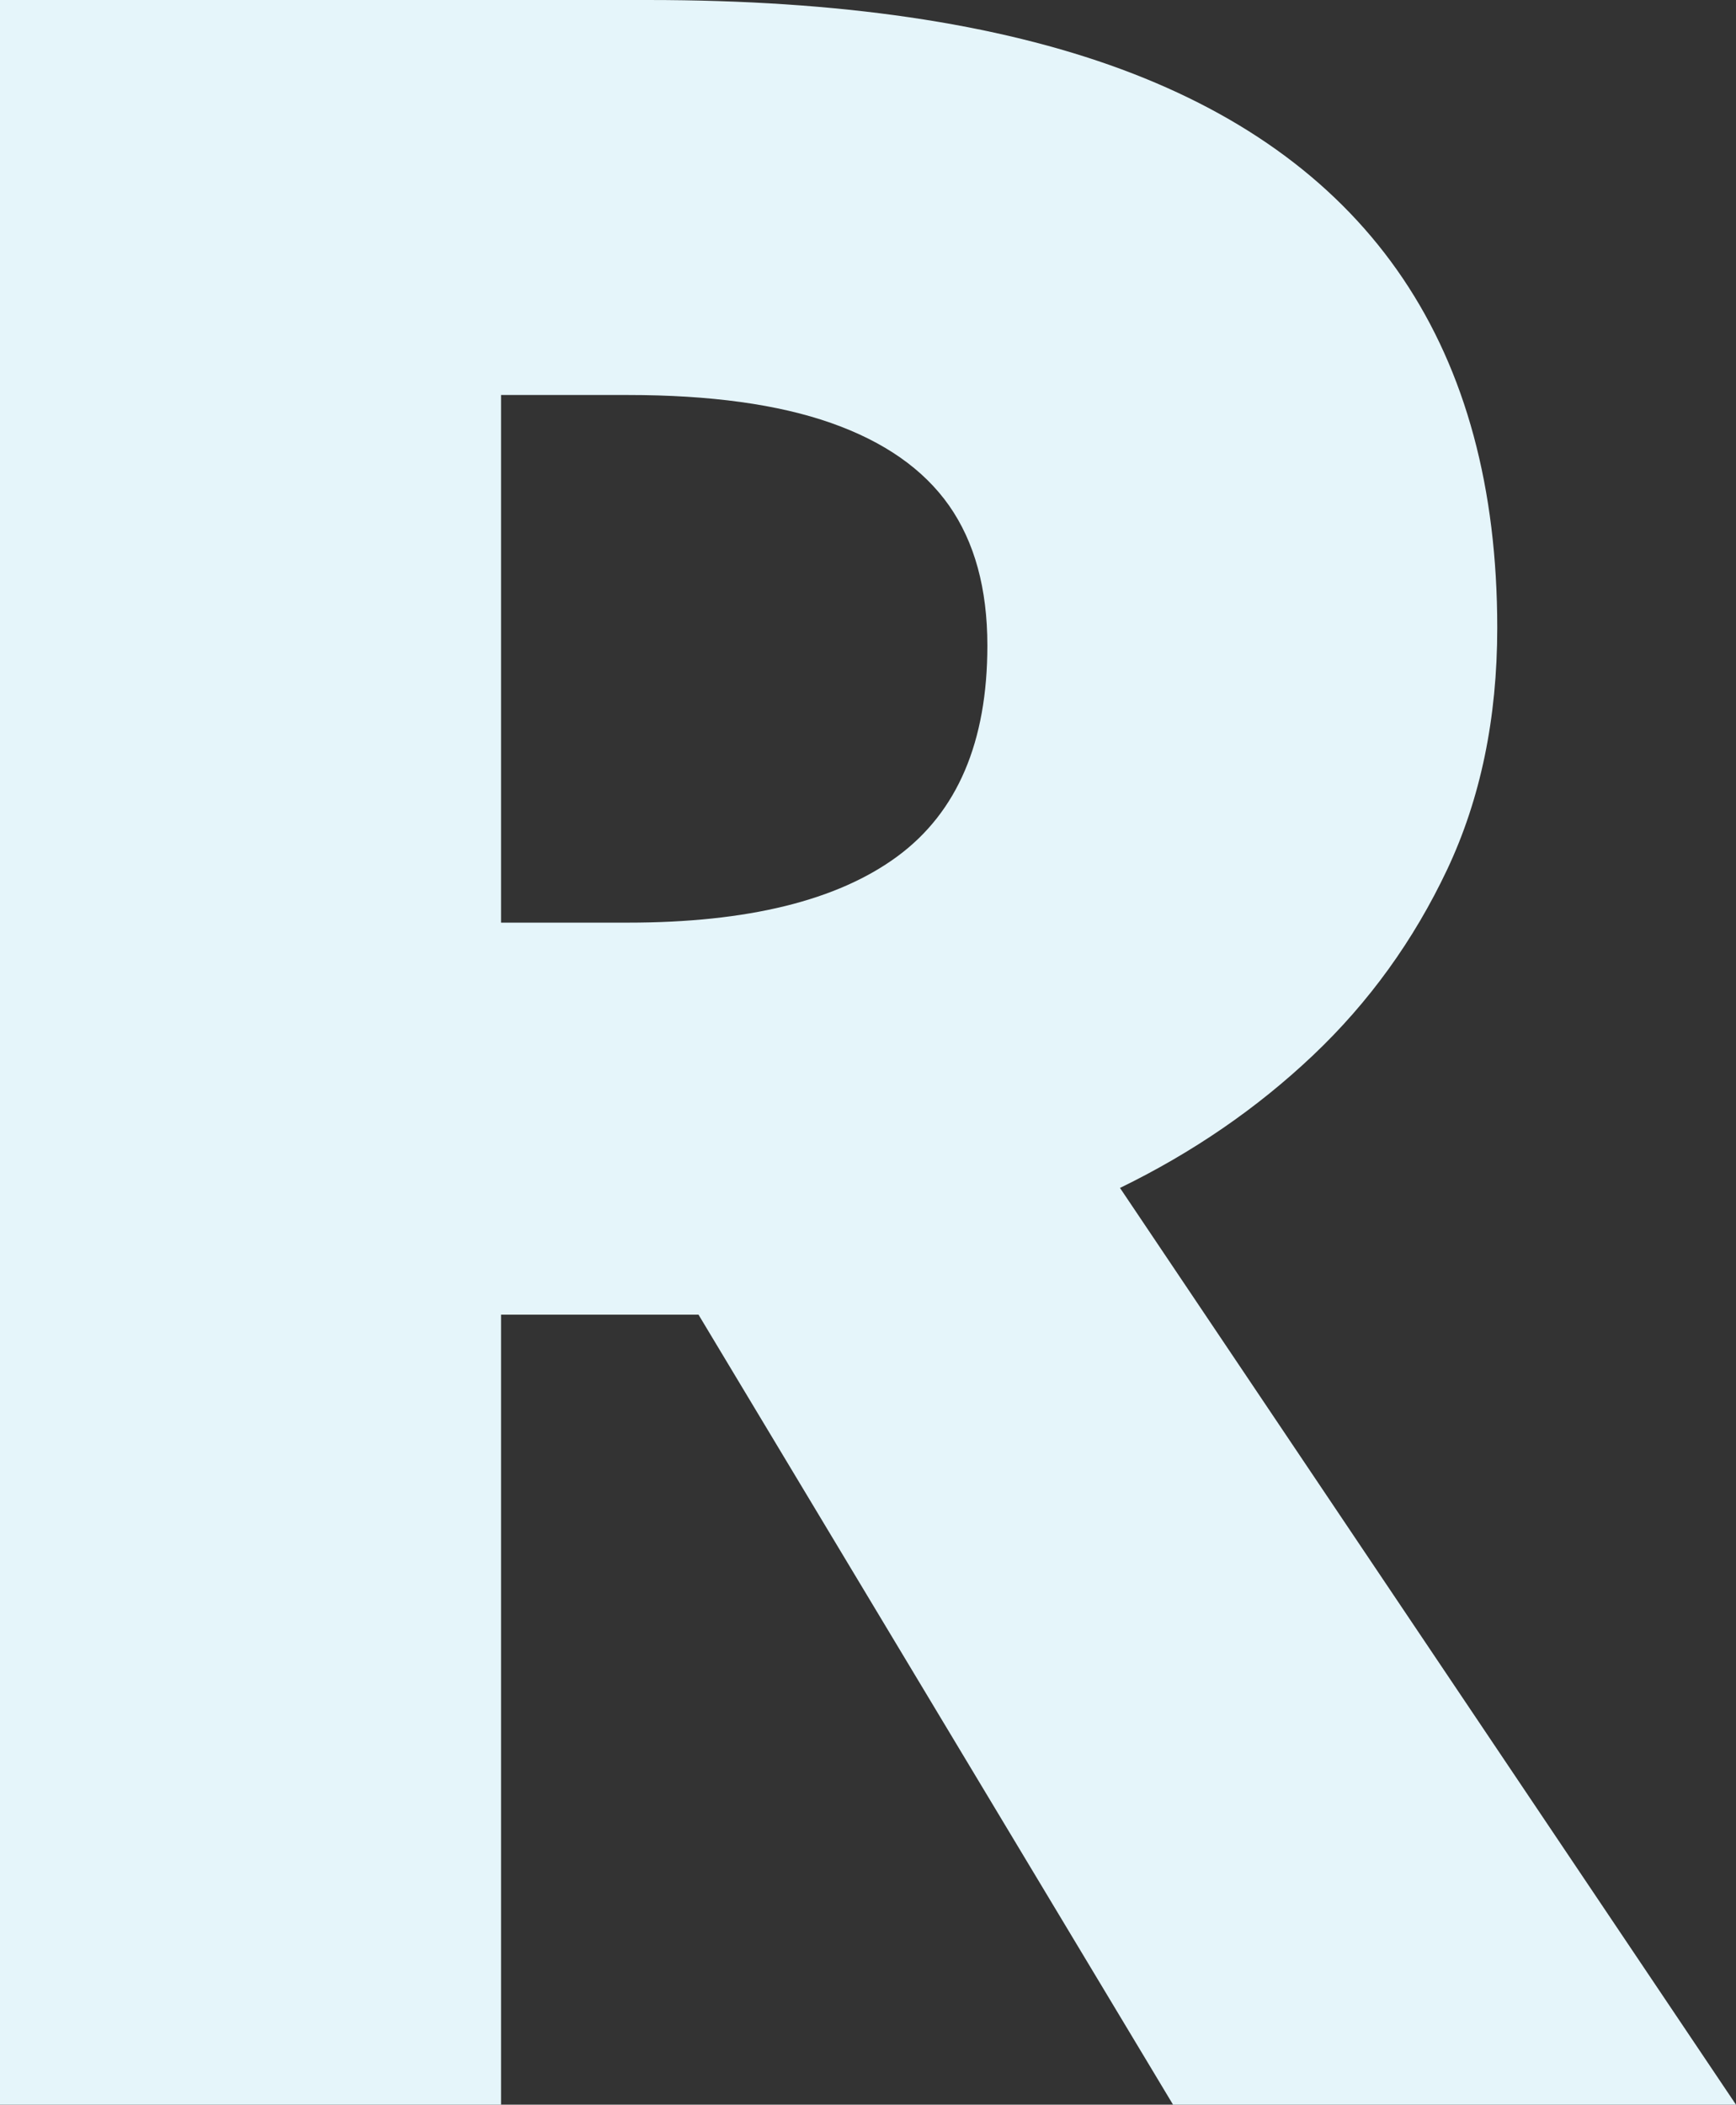
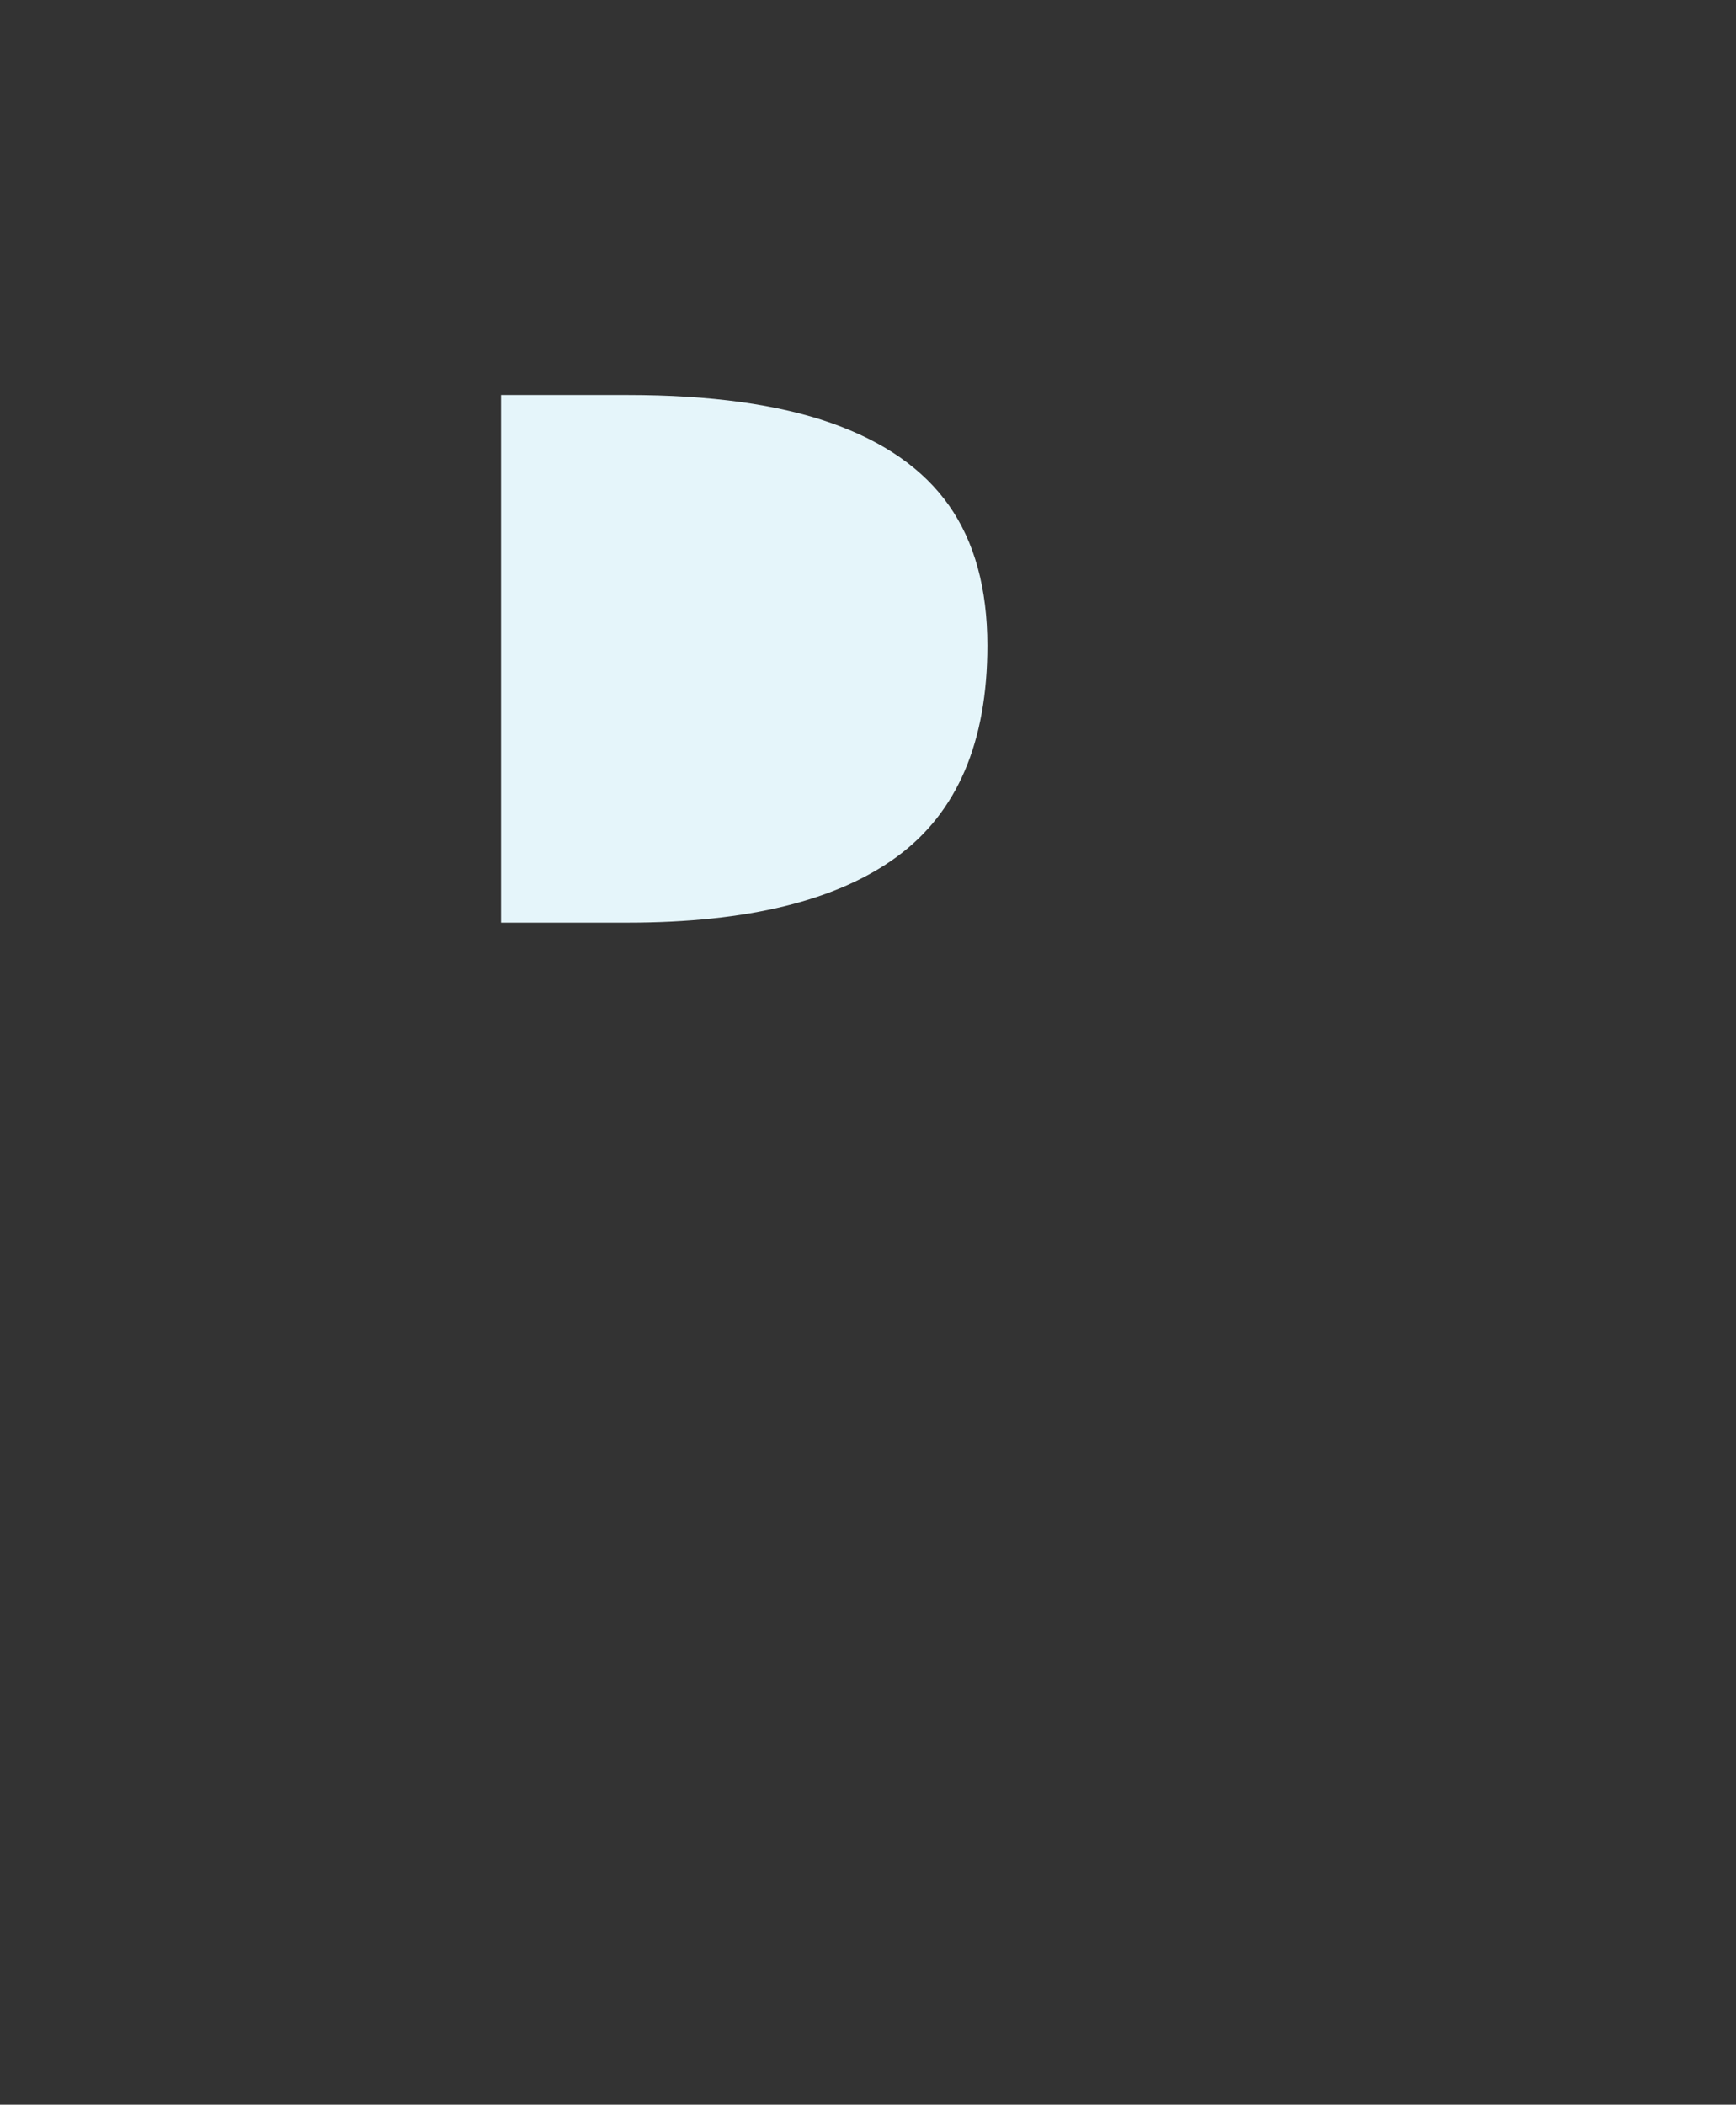
<svg xmlns="http://www.w3.org/2000/svg" id="Ebene_2" data-name="Ebene 2" width="98.992" height="120" viewBox="0 0 98.992 120">
  <rect x="0" y="0" width="98.992" height="120" fill="#333333" stroke="none" />
  <g id="Ebene_1-2" data-name="Ebene 1">
-     <path d="M47.395,24.118c3.025,1.066,5.265,2.634,6.723,4.706,1.454,2.074,2.185,4.734,2.185,7.983,0,5.491-1.71,9.496-5.127,12.017-3.419,2.521-8.545,3.781-15.378,3.781h-7.227v-30.084h7.227c4.706,0,8.572.533,11.597,1.597M0,0v120h28.571v-45.042h11.261l27.059,45.042h32.101l-35.126-52.269c4.143-2.017,7.815-4.538,11.008-7.563,3.193-3.025,5.74-6.555,7.647-10.588,1.904-4.034,2.857-8.627,2.857-13.782,0-7.954-1.793-14.593-5.378-19.916-3.587-5.32-8.936-9.298-16.05-11.932-7.117-2.632-16.109-3.95-26.975-3.95H0Z" fill="#e5f5fa" stroke-width="0" />
+     <path d="M47.395,24.118c3.025,1.066,5.265,2.634,6.723,4.706,1.454,2.074,2.185,4.734,2.185,7.983,0,5.491-1.71,9.496-5.127,12.017-3.419,2.521-8.545,3.781-15.378,3.781h-7.227v-30.084h7.227c4.706,0,8.572.533,11.597,1.597M0,0h28.571v-45.042h11.261l27.059,45.042h32.101l-35.126-52.269c4.143-2.017,7.815-4.538,11.008-7.563,3.193-3.025,5.74-6.555,7.647-10.588,1.904-4.034,2.857-8.627,2.857-13.782,0-7.954-1.793-14.593-5.378-19.916-3.587-5.32-8.936-9.298-16.05-11.932-7.117-2.632-16.109-3.95-26.975-3.95H0Z" fill="#e5f5fa" stroke-width="0" />
  </g>
</svg>